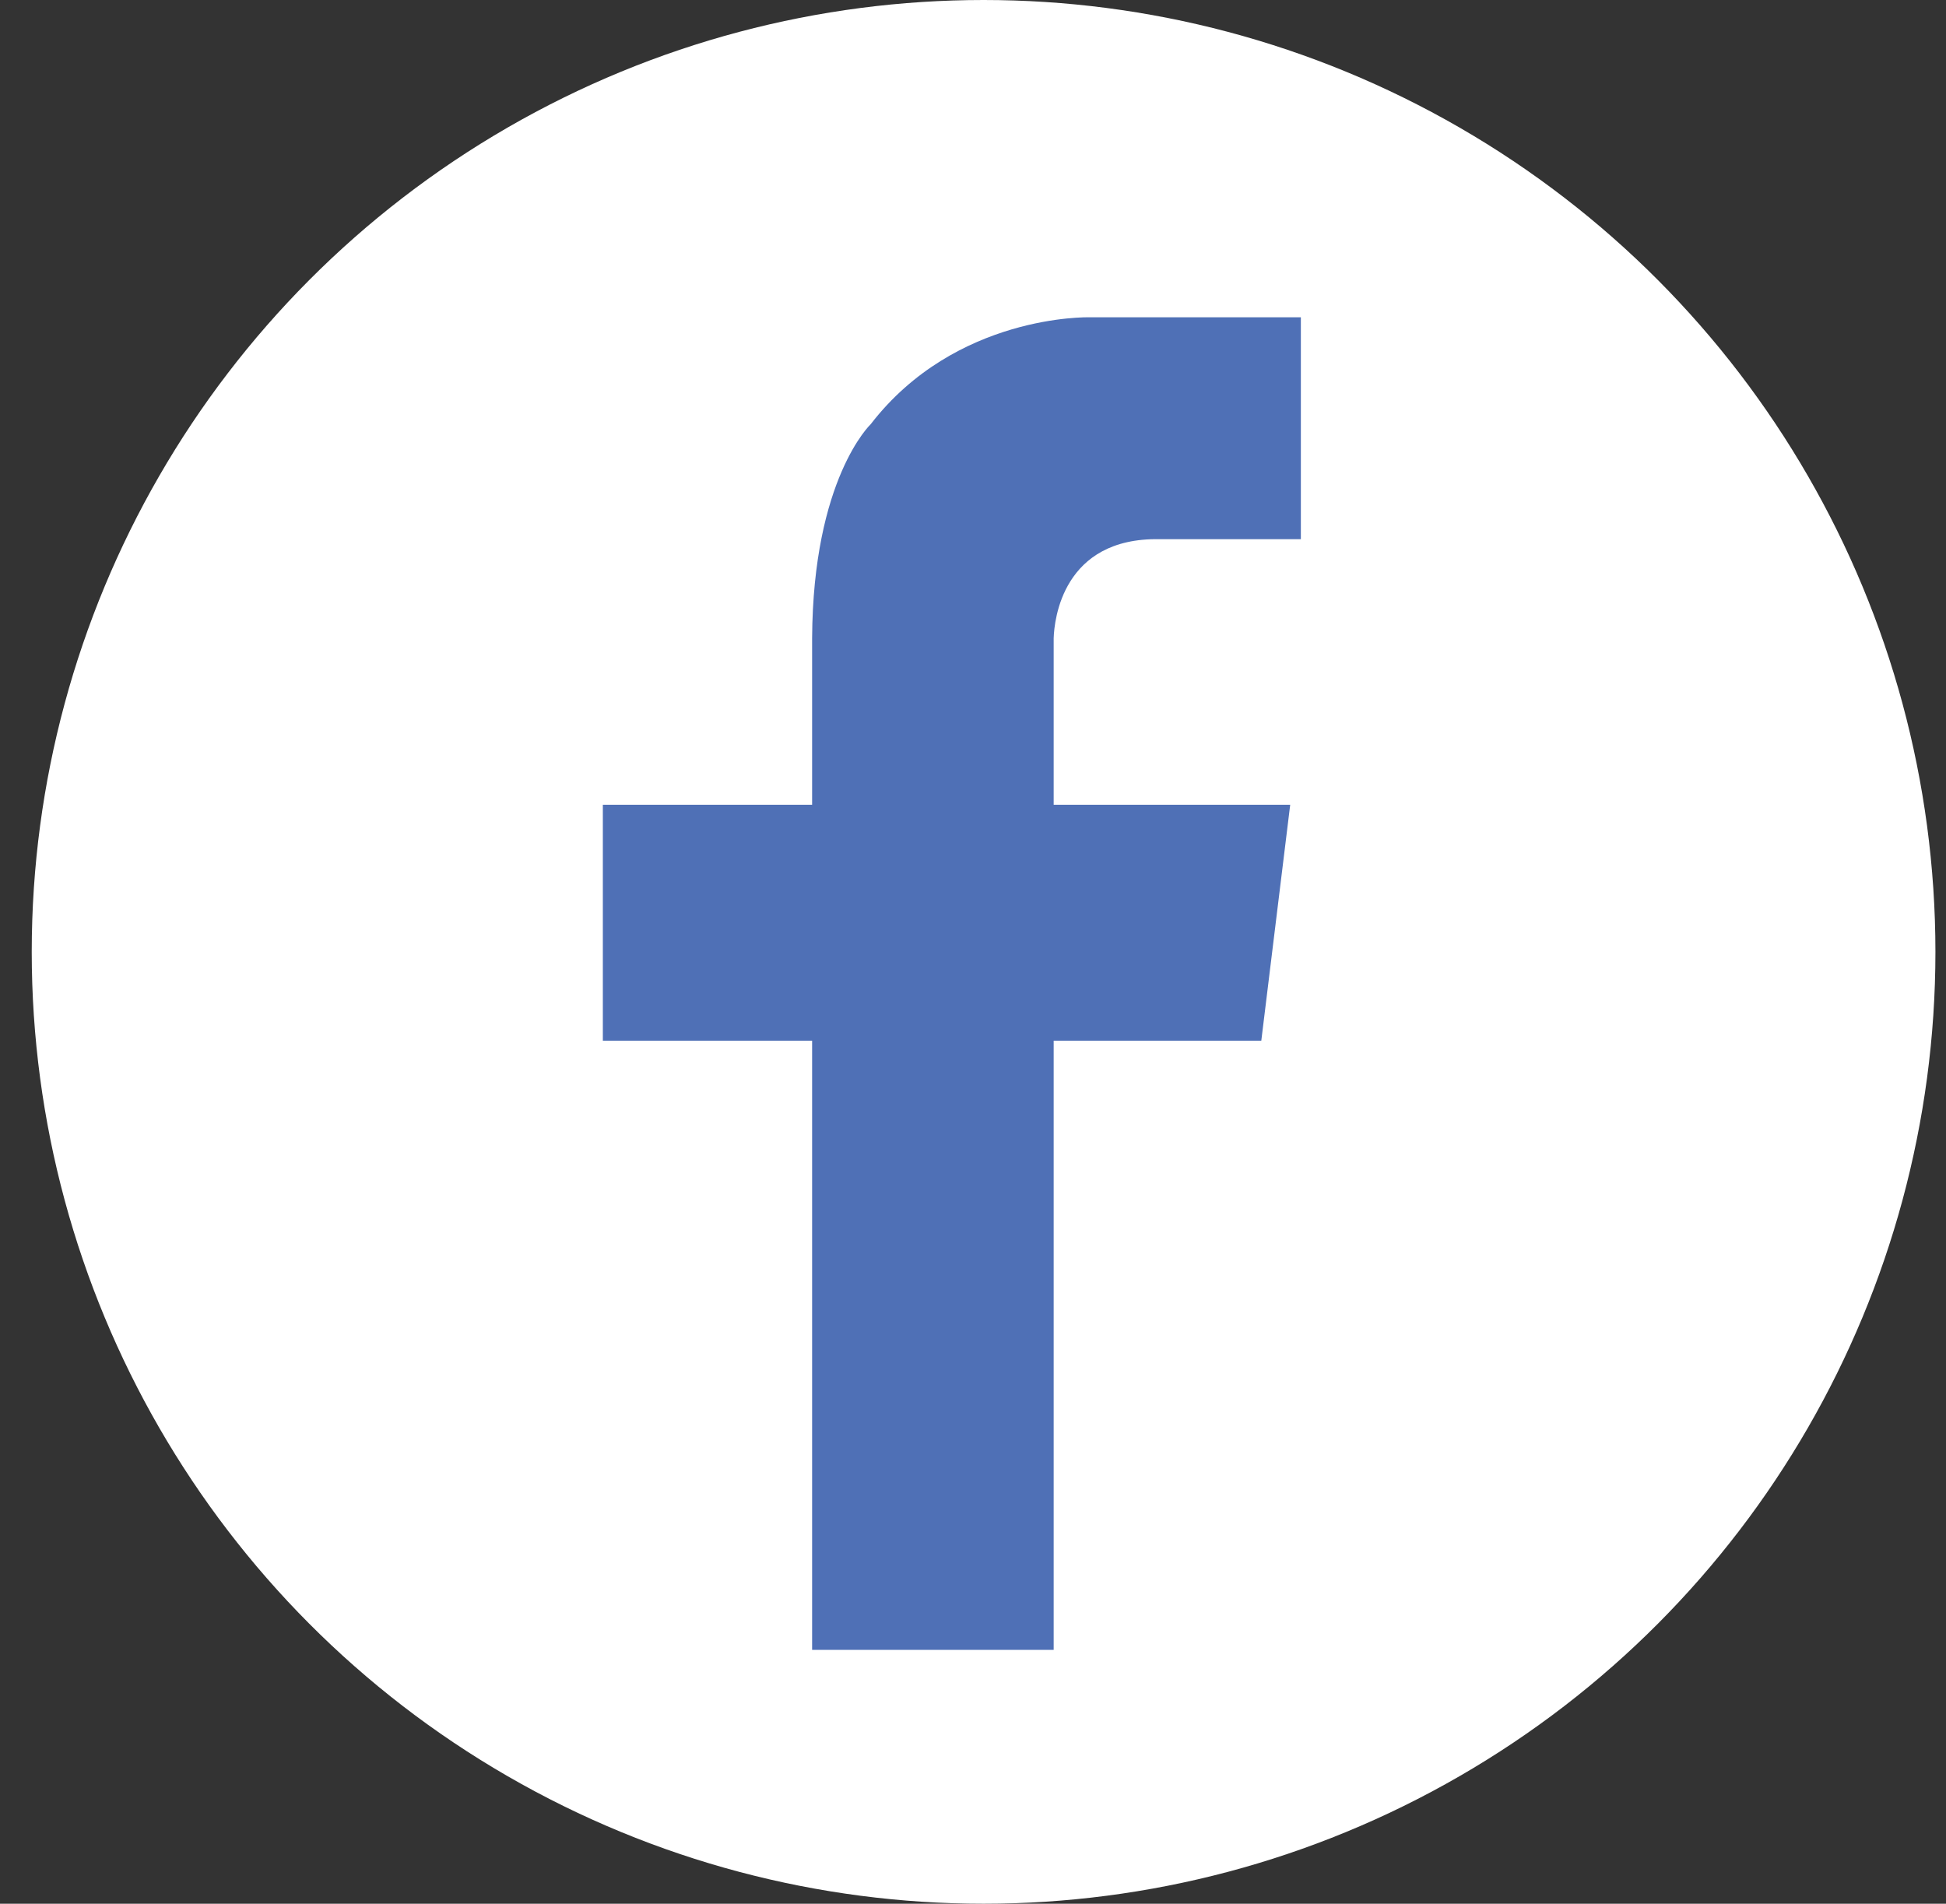
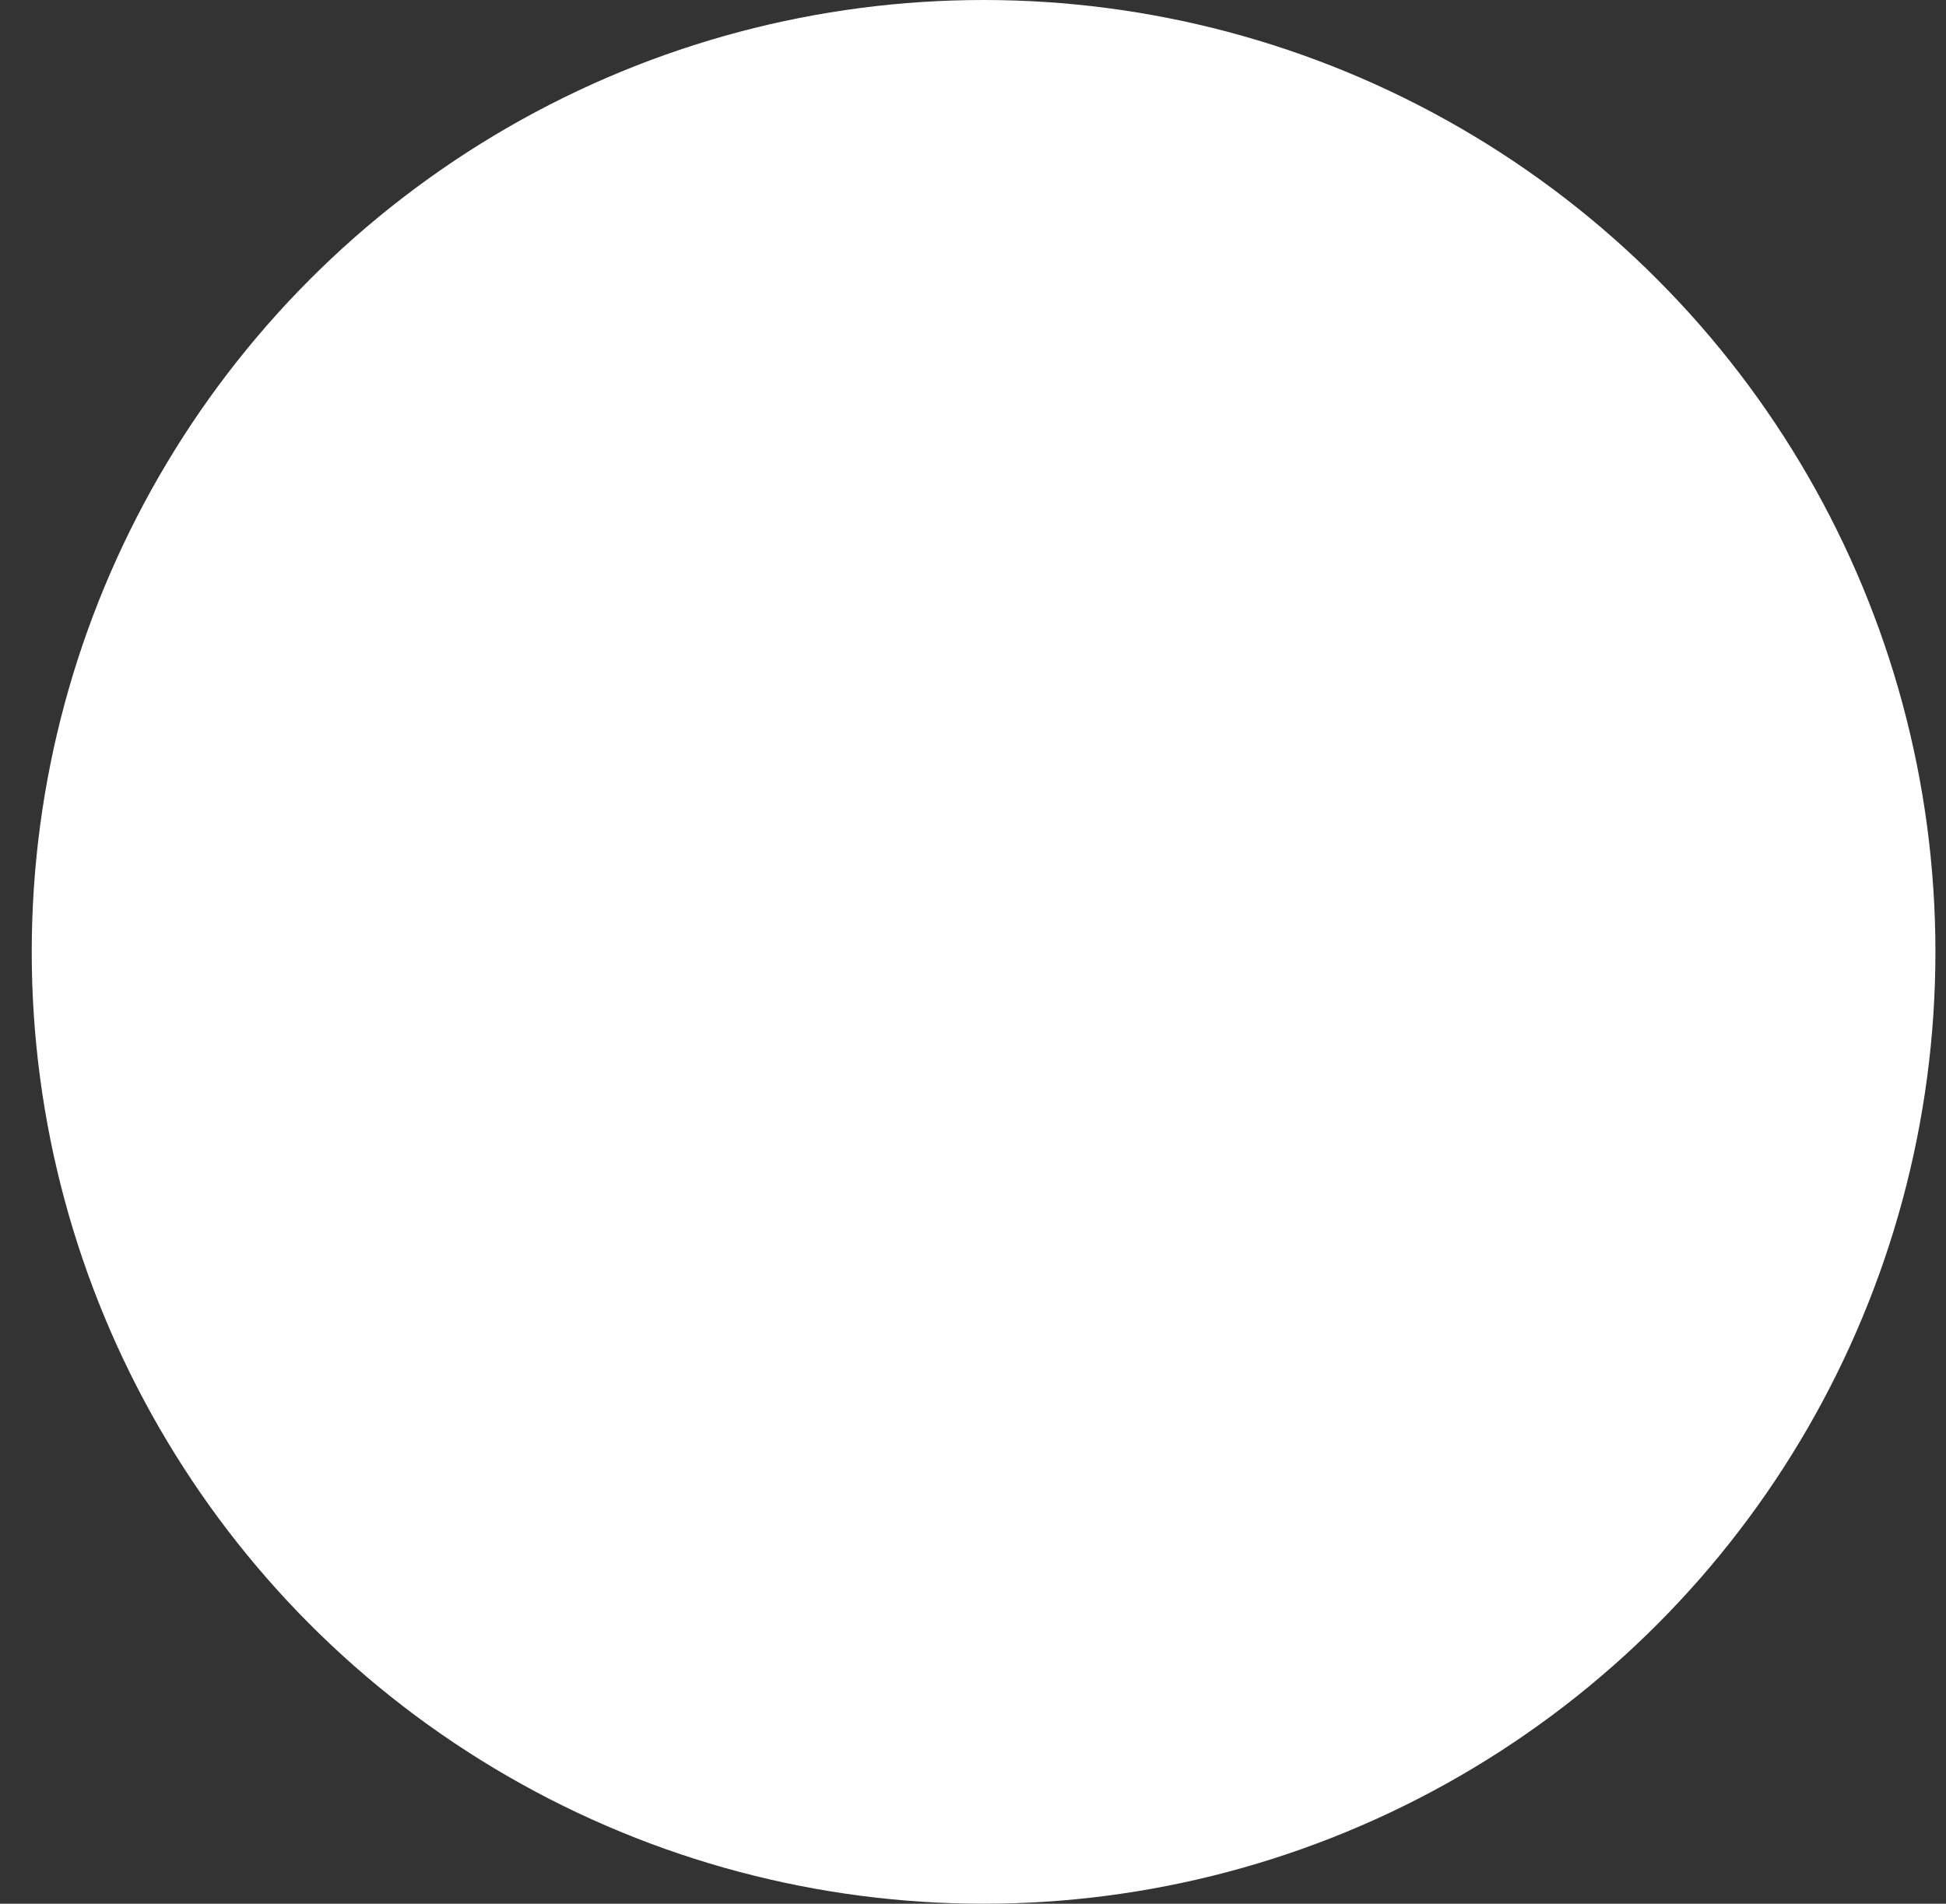
<svg xmlns="http://www.w3.org/2000/svg" width="46" height="45" viewBox="0 0 46 45" fill="none">
  <rect x="0" y="0" width="46" height="45" fill="#333333" stroke="none" />
  <circle cx="23.25" cy="22.5" r="22.5" fill="white" />
-   <path d="M20.583 10.026C20.583 10.026 19.217 11.313 19.197 15.085V15.085V19.023H14.25V24.599H19.197V39H24.907V24.599H29.815L30.498 19.023H24.907V15.085V15.085C24.921 14.648 25.12 12.705 27.408 12.745H30.75V7.5H25.743C25.736 7.5 22.593 7.421 20.583 10.026Z" fill="#4F70B6" />
</svg>